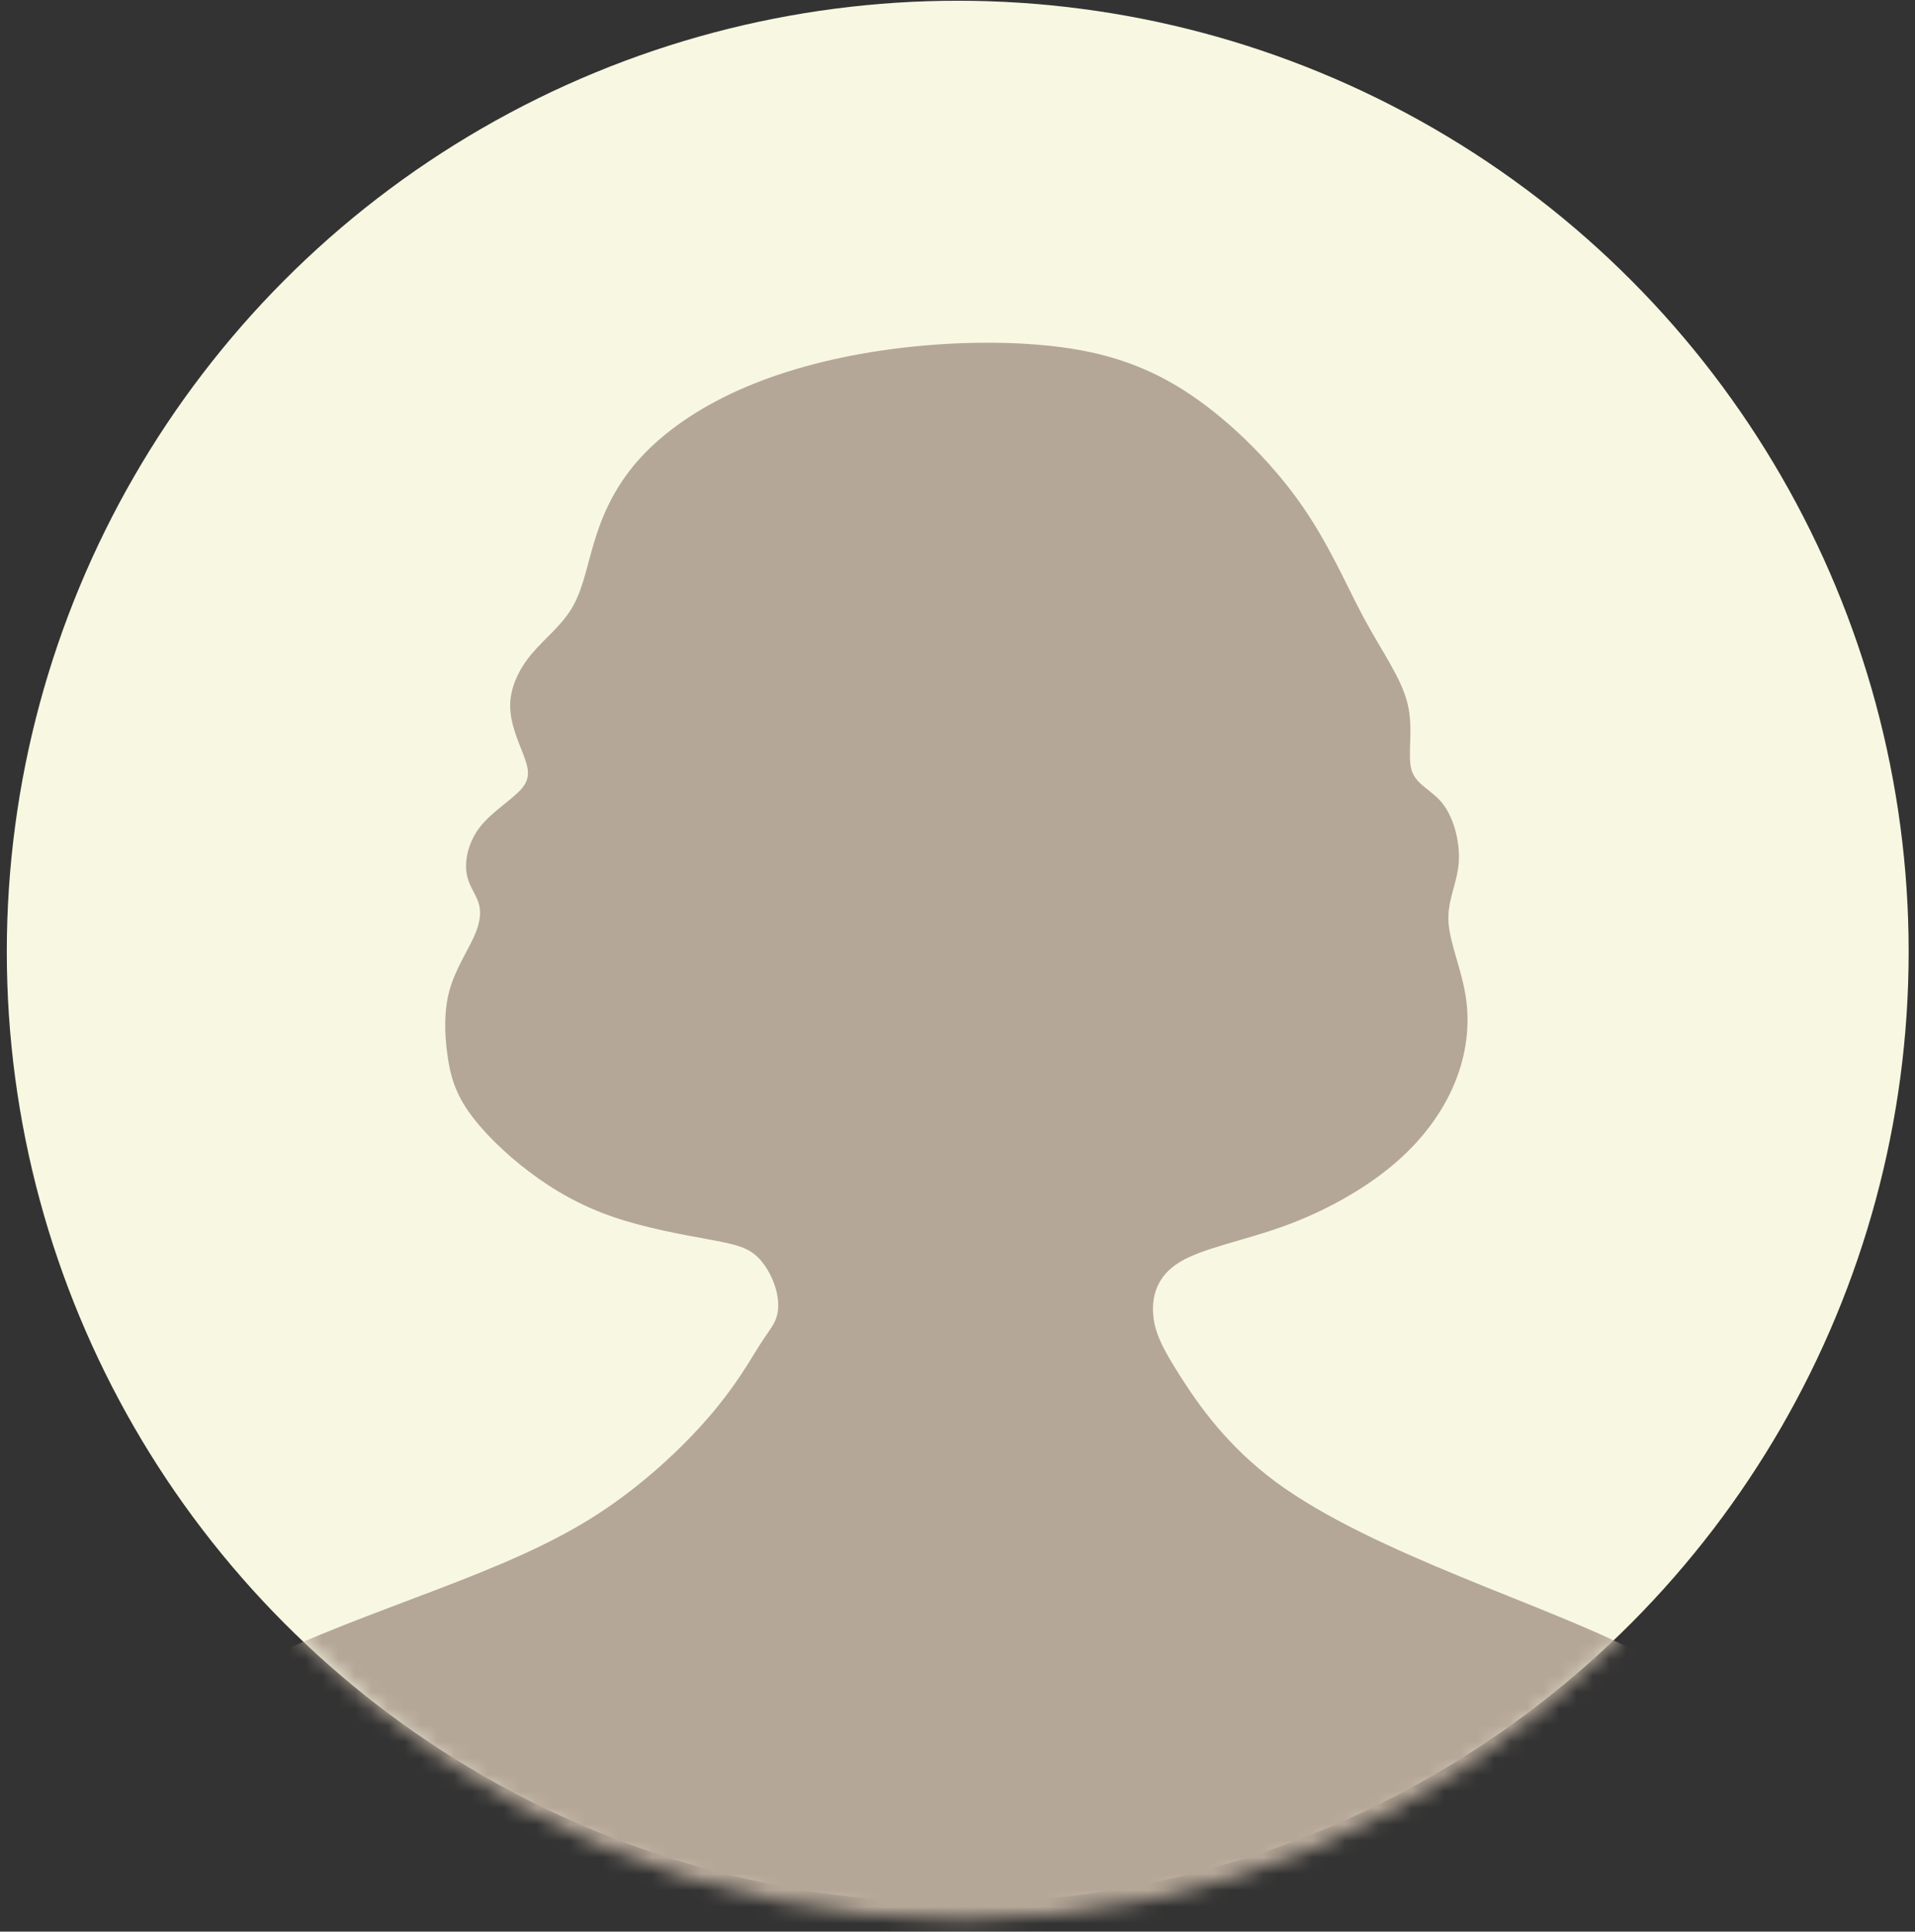
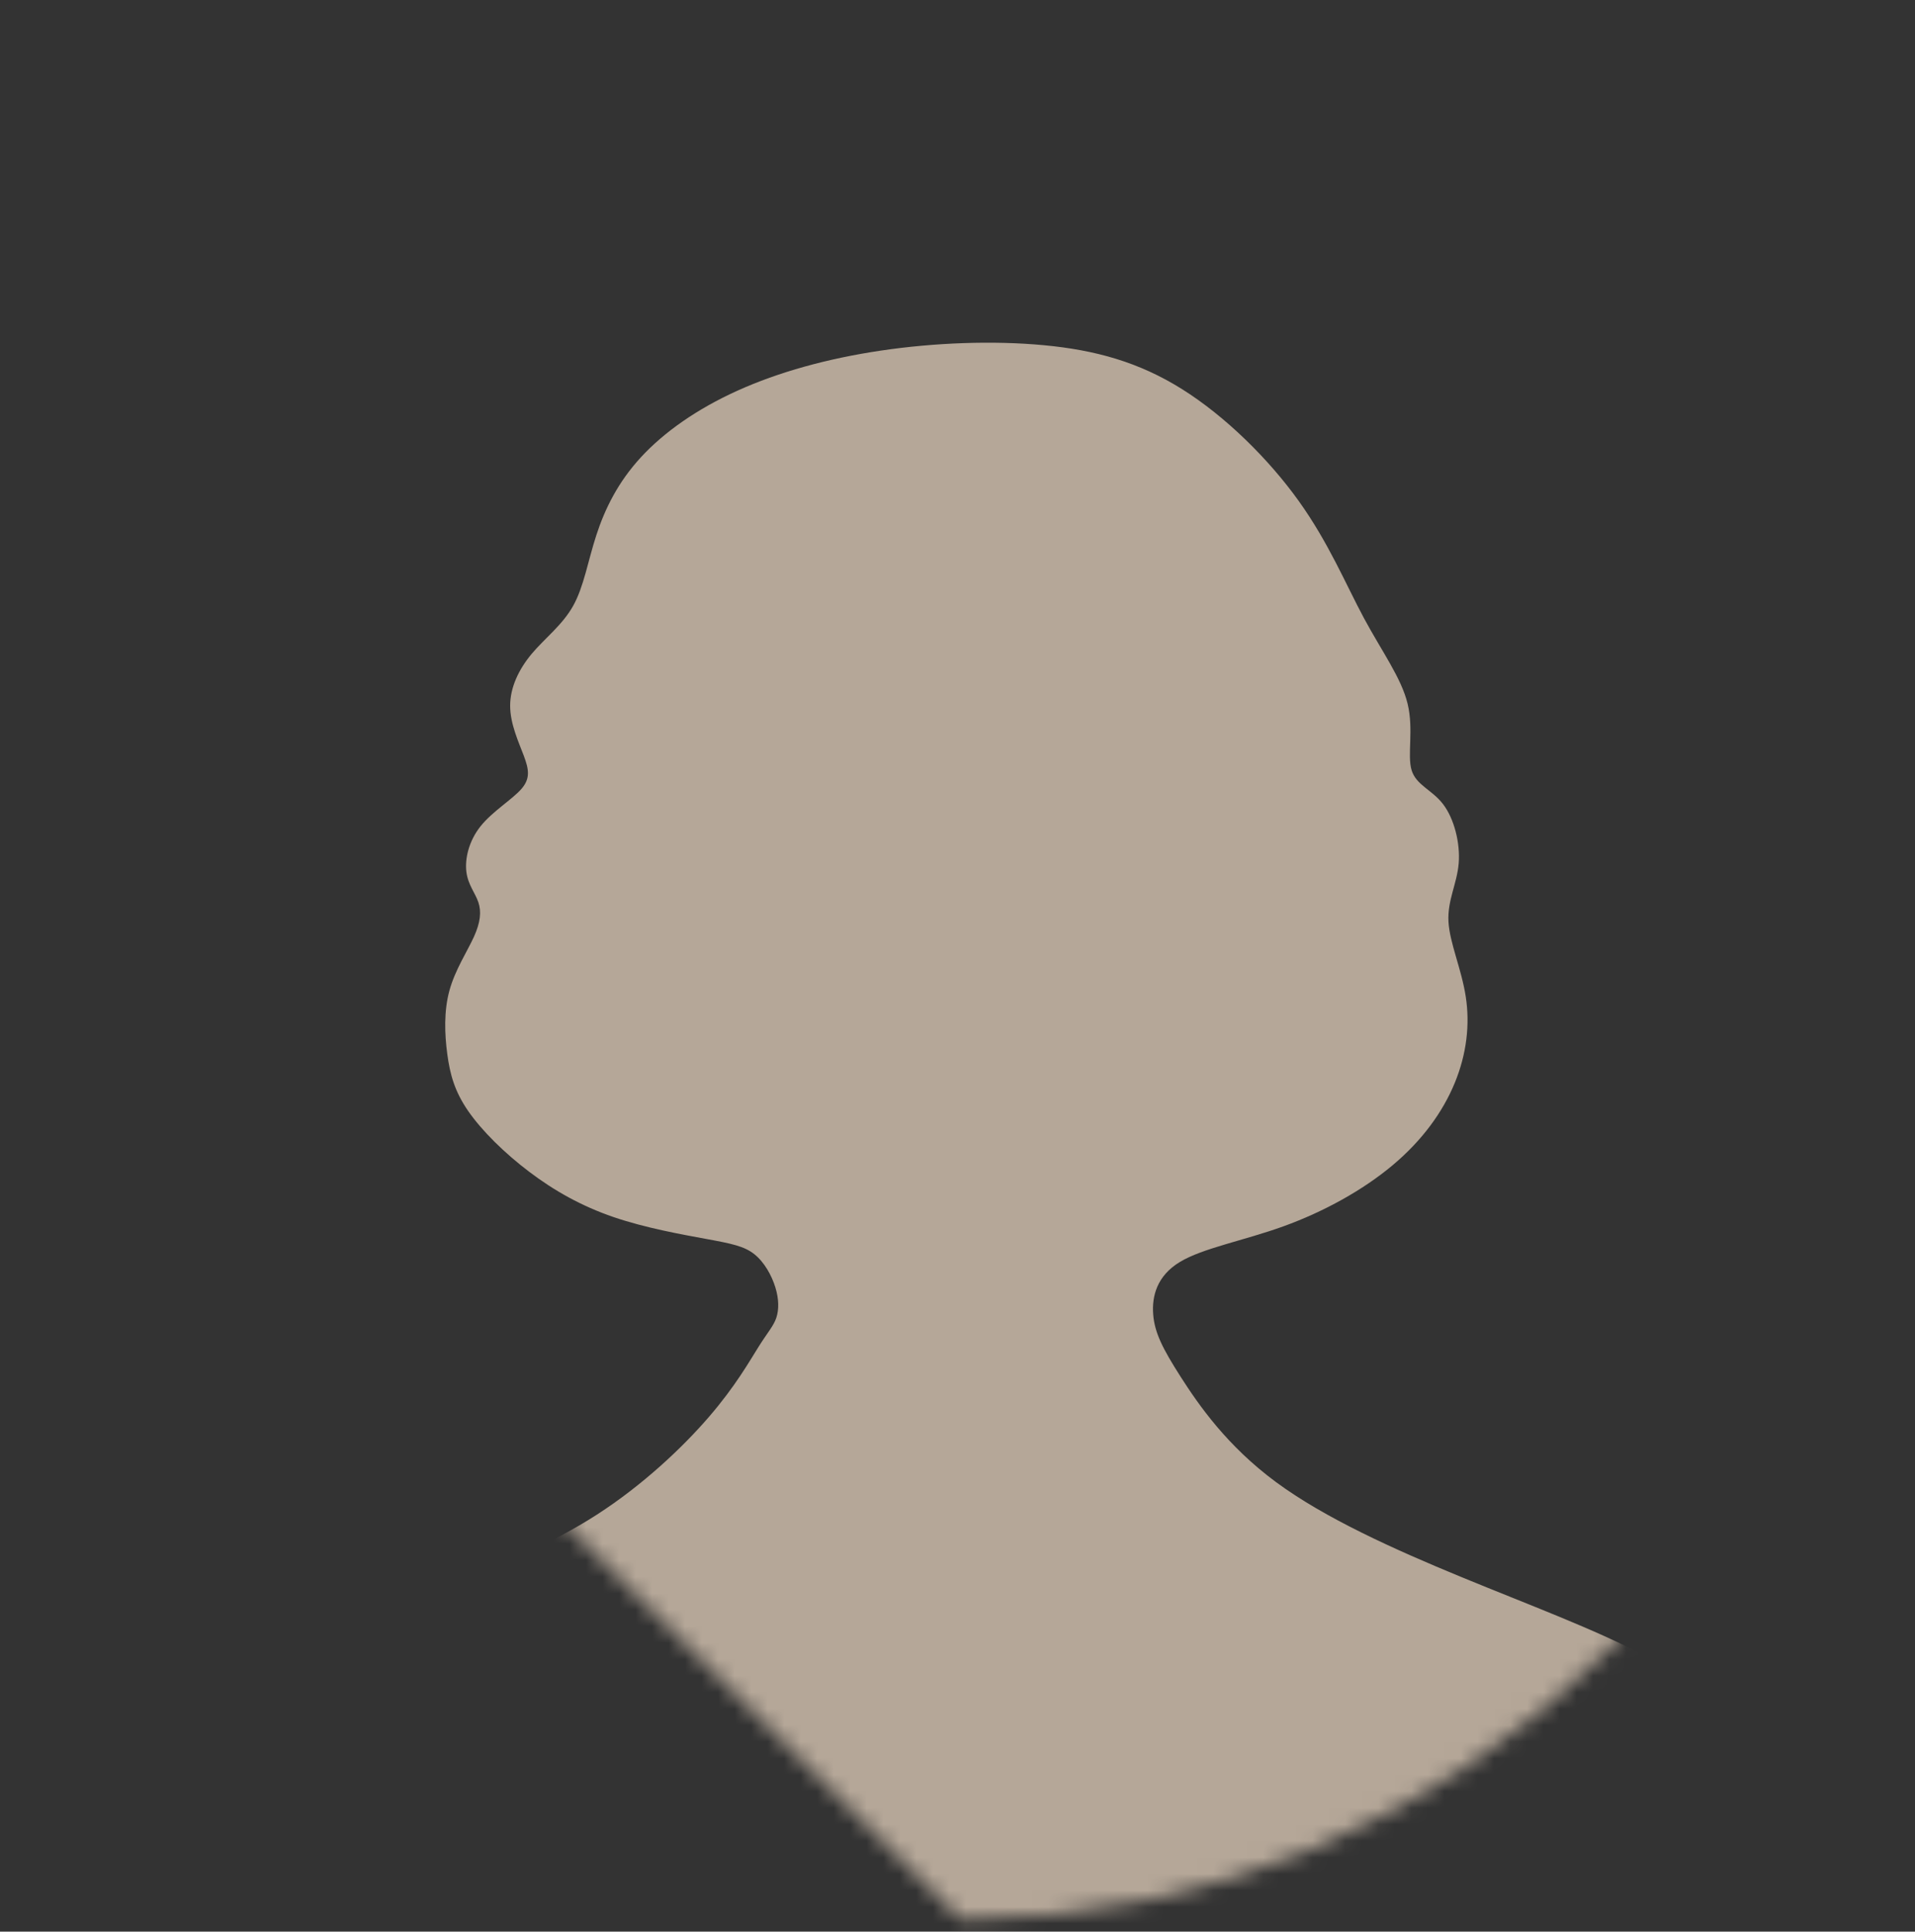
<svg xmlns="http://www.w3.org/2000/svg" width="116" height="117" viewBox="0 0 116 117" fill="none">
  <rect x="0" y="0" width="116" height="117" fill="#333333" stroke="none" />
-   <circle cx="58.014" cy="57.647" r="57.602" fill="#F8F8E2" />
  <mask id="mask0_4065_935" style="mask-type:luminance" maskUnits="userSpaceOnUse" x="2" y="5" width="112" height="112">
-     <path d="M58.174 116.249C88.771 116.249 113.574 91.445 113.574 60.849C113.574 30.252 88.771 5.448 58.174 5.448C27.577 5.448 2.773 30.252 2.773 60.849C2.773 91.445 27.577 116.249 58.174 116.249Z" fill="white" />
+     <path d="M58.174 116.249C88.771 116.249 113.574 91.445 113.574 60.849C113.574 30.252 88.771 5.448 58.174 5.448C27.577 5.448 2.773 30.252 2.773 60.849Z" fill="white" />
  </mask>
  <g mask="url(#mask0_4065_935)">
    <path fill-rule="evenodd" clip-rule="evenodd" d="M45.962 81.555C45.387 82.466 44.561 83.944 42.947 85.817C41.332 87.689 38.927 89.957 36.151 91.745C33.376 93.531 30.233 94.837 26.529 96.255C22.827 97.673 18.565 99.202 15.911 100.611C13.257 102.021 12.209 103.309 11.512 104.219C10.816 105.13 10.473 105.662 10.301 105.929L10.13 106.196V108.944C10.13 111.693 10.13 117.191 10.079 119.941C10.027 122.689 9.924 122.689 25.928 122.689C41.932 122.689 74.045 122.689 90.102 122.697C100.806 122.703 106.181 121.741 106.228 119.812C106.296 116.899 106.434 111.057 105.505 107.295C104.577 103.532 102.585 101.848 99.595 100.268C96.605 98.687 92.619 97.209 88.53 95.525C84.441 93.841 80.248 91.951 77.293 89.77C74.337 87.587 72.62 85.114 71.52 83.396C70.421 81.678 69.94 80.716 69.854 79.617C69.767 78.517 70.077 77.279 71.469 76.438C72.861 75.596 75.334 75.15 77.758 74.273C80.18 73.397 82.552 72.091 84.356 70.579C86.16 69.067 87.397 67.348 88.119 65.597C88.841 63.844 89.047 62.057 88.788 60.373C88.531 58.689 87.809 57.109 87.74 55.821C87.671 54.532 88.255 53.536 88.359 52.299C88.461 51.062 88.084 49.584 87.414 48.709C86.745 47.833 85.781 47.558 85.506 46.647C85.231 45.736 85.644 44.19 85.265 42.627C84.887 41.064 83.719 39.482 82.619 37.438C81.52 35.393 80.489 32.885 78.668 30.342C76.846 27.8 74.235 25.223 71.606 23.573C68.978 21.924 66.332 21.202 63.238 20.91C60.146 20.618 56.606 20.755 53.359 21.236C50.112 21.717 47.156 22.541 44.682 23.658C42.207 24.775 40.215 26.185 38.823 27.696C37.431 29.208 36.642 30.823 36.126 32.404C35.61 33.984 35.37 35.531 34.716 36.699C34.063 37.867 32.999 38.658 32.208 39.602C31.417 40.547 30.902 41.647 30.902 42.747C30.902 43.846 31.417 44.946 31.727 45.77C32.035 46.595 32.139 47.144 31.589 47.78C31.04 48.416 29.837 49.137 29.114 50.04C28.392 50.941 28.152 52.024 28.251 52.81C28.349 53.595 28.788 54.086 28.977 54.653C29.166 55.22 29.106 55.864 28.706 56.745C28.306 57.626 27.568 58.742 27.224 59.996C26.881 61.25 26.932 62.642 27.095 63.853C27.258 65.064 27.533 66.095 28.357 67.29C29.182 68.484 30.556 69.842 32.069 70.984C33.581 72.127 35.23 73.055 37.163 73.717C39.096 74.378 41.313 74.773 42.807 75.048C44.302 75.323 45.074 75.478 45.685 75.959C46.295 76.44 46.741 77.247 46.965 77.969C47.188 78.691 47.188 79.327 47.025 79.816C46.862 80.305 46.536 80.649 45.959 81.559L45.962 81.555Z" fill="#B5A798" />
  </g>
</svg>